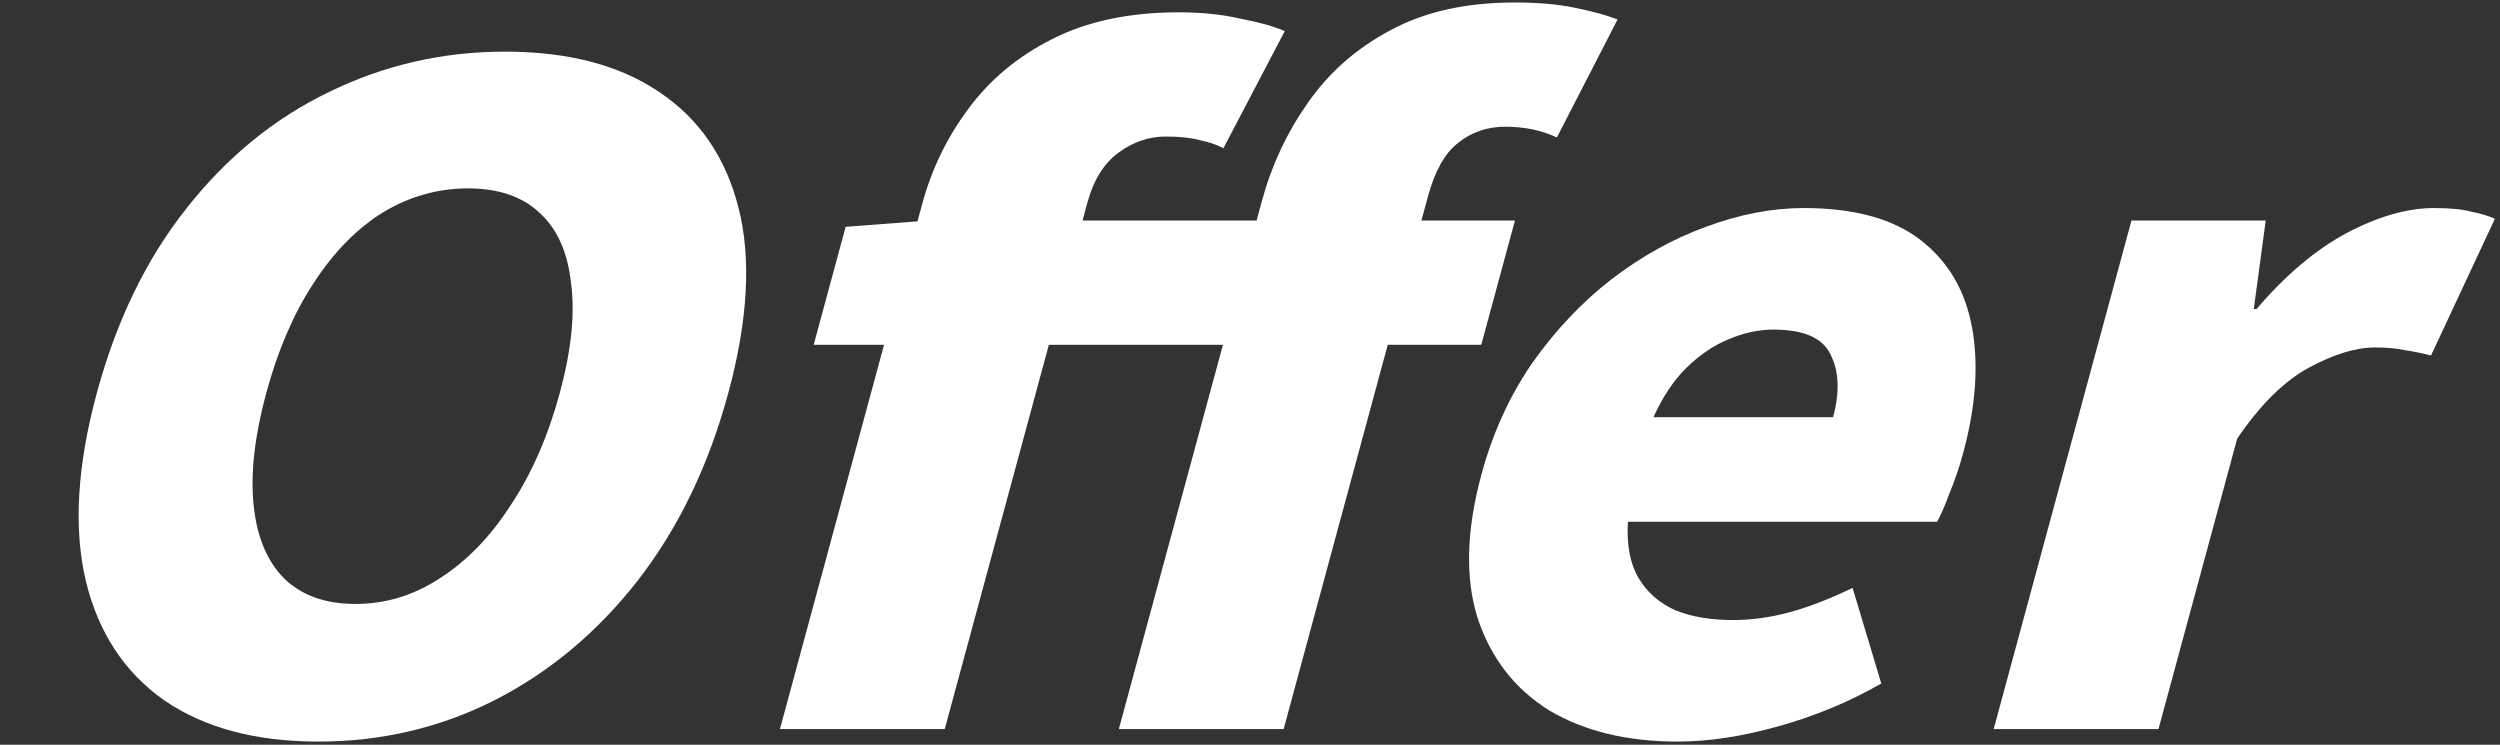
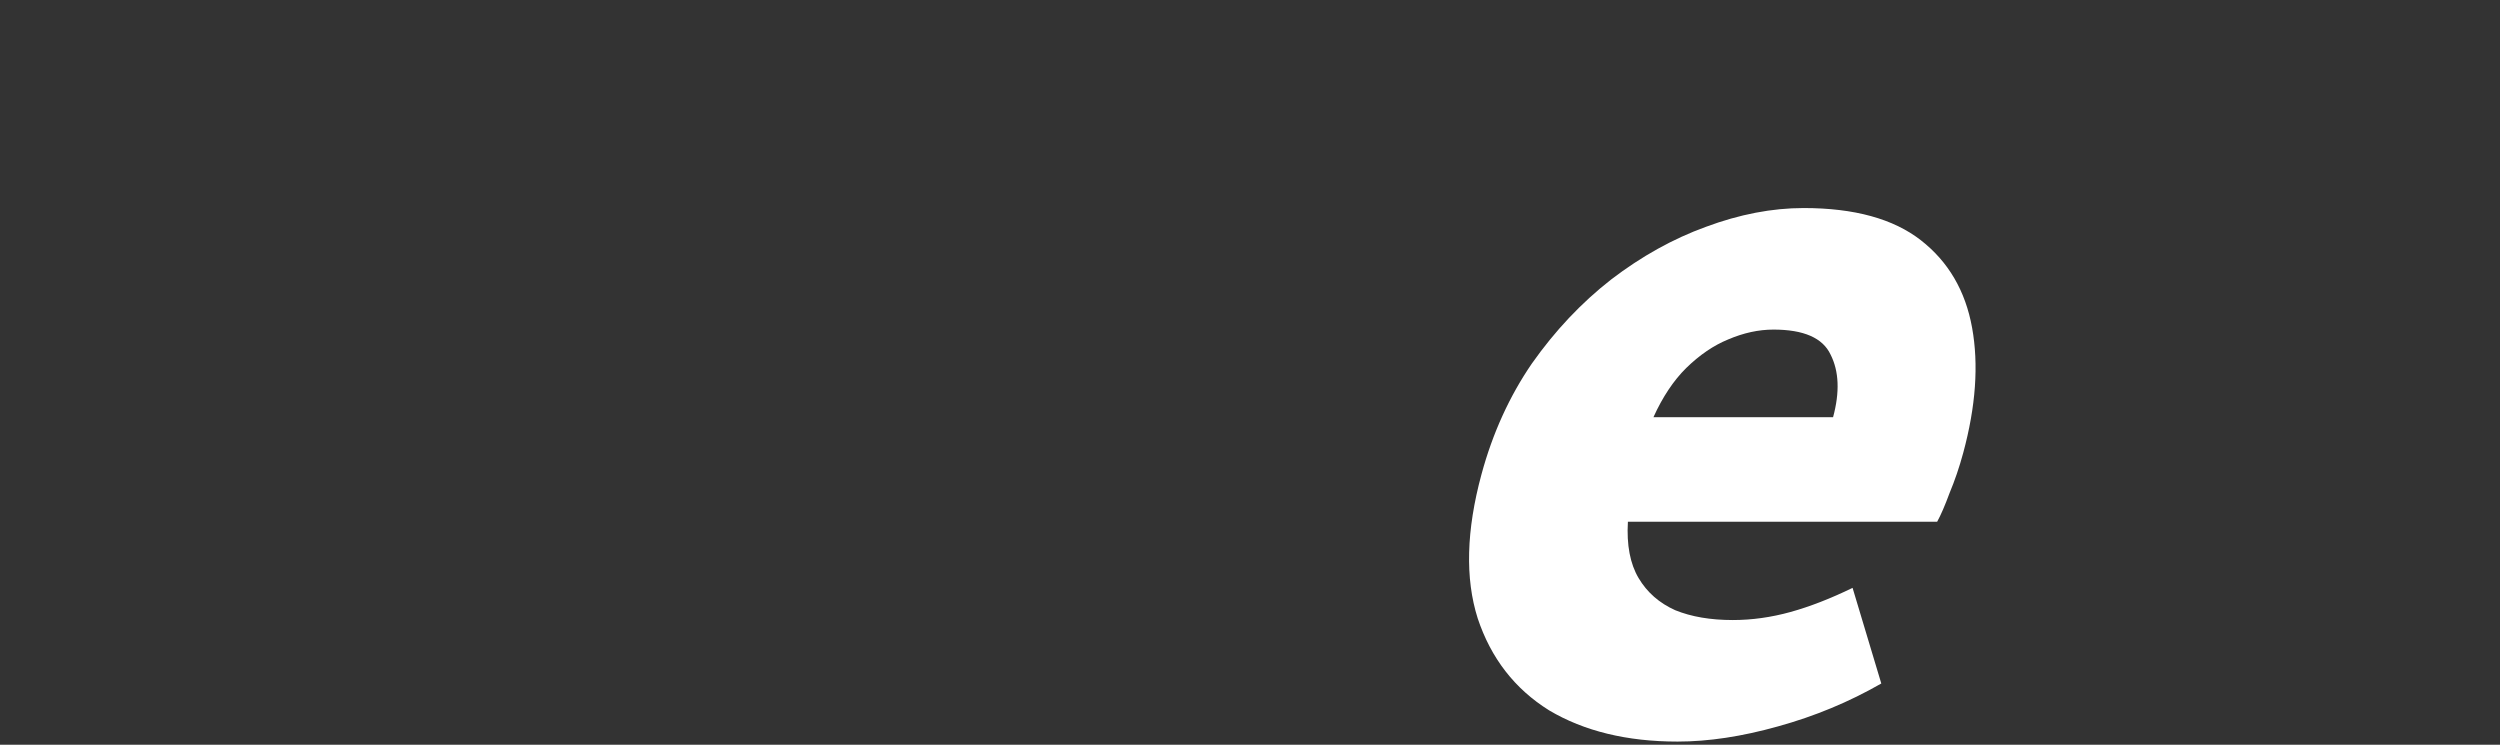
<svg xmlns="http://www.w3.org/2000/svg" width="621" height="185" viewBox="0 0 621 185" fill="none">
  <rect x="0" y="0" width="621" height="185" fill="#333333" stroke="none" />
-   <path d="M495.23 181.101L529.455 54.786H562.805L559.84 76.763H560.53C567.722 68.327 575.177 62.038 582.893 57.894C590.762 53.75 597.994 51.678 604.587 51.678C608.574 51.678 611.637 51.974 613.776 52.566C616.109 53.01 618.096 53.602 619.735 54.342L603.862 88.307C601.569 87.715 599.39 87.271 597.323 86.975C595.297 86.531 592.827 86.309 589.914 86.309C585.16 86.309 579.639 88.011 573.35 91.415C567.215 94.819 561.337 100.665 555.719 108.953L536.17 181.101H495.23Z" fill="white" />
  <path d="M416.713 184.209C404.14 184.209 393.495 181.619 384.778 176.439C376.255 171.111 370.347 163.49 367.054 153.574C363.914 143.658 364.228 131.744 367.998 117.832C370.764 107.621 374.937 98.445 380.516 90.305C386.248 82.165 392.809 75.209 400.2 69.437C407.744 63.666 415.597 59.3 423.759 56.34C432.114 53.232 440.202 51.678 448.022 51.678C460.595 51.678 470.3 54.342 477.137 59.67C483.973 64.998 488.218 72.249 489.872 81.425C491.526 90.601 490.789 100.961 487.661 112.505C486.699 116.057 485.567 119.386 484.264 122.494C483.116 125.602 482.091 127.97 481.19 129.598H404.37C404.033 135.37 404.916 140.032 407.02 143.584C409.125 147.136 412.16 149.8 416.125 151.576C420.131 153.204 424.893 154.018 430.413 154.018C435.167 154.018 439.947 153.352 444.755 152.02C449.562 150.688 454.704 148.69 460.179 146.026L467.313 169.78C459.323 174.367 450.771 177.919 441.656 180.435C432.694 182.951 424.38 184.209 416.713 184.209ZM410.717 103.625H455.337C457.021 97.409 456.815 92.229 454.718 88.085C452.774 83.941 448.045 81.869 440.532 81.869C436.852 81.869 433.104 82.683 429.29 84.311C425.669 85.791 422.191 88.159 418.855 91.415C415.713 94.523 413 98.593 410.717 103.625Z" fill="white" />
-   <path d="M193.735 181.102L229.103 50.568C231.429 41.984 235.24 34.141 240.539 27.037C245.877 19.785 252.807 14.013 261.33 9.721C270.046 5.281 280.538 3.061 292.805 3.061C298.478 3.061 303.551 3.579 308.024 4.615C312.69 5.503 316.396 6.539 319.142 7.723L303.902 36.804C302.149 35.916 300.183 35.251 298.003 34.806C295.864 34.215 293.031 33.919 289.504 33.919C285.364 33.919 281.476 35.251 277.841 37.914C274.206 40.578 271.627 44.722 270.103 50.346L234.675 181.102H193.735ZM277.916 181.102L313.463 49.902C315.869 41.022 319.685 32.883 324.91 25.483C330.175 17.935 337.012 11.941 345.422 7.501C353.871 2.913 364.153 0.619 376.266 0.619C382.093 0.619 387.109 1.063 391.315 1.951C395.675 2.839 399.171 3.801 401.803 4.837L386.734 34.141C382.922 32.364 378.639 31.477 373.886 31.477C369.439 31.477 365.551 32.809 362.223 35.472C358.935 37.988 356.428 42.428 354.704 48.792L318.856 181.102H277.916ZM202.119 85.644L210.059 56.34L230.49 54.786H376.31L367.949 85.644H202.119Z" fill="white" />
-   <path d="M79.019 184.209C63.532 184.209 50.808 180.805 40.846 173.997C30.924 167.041 24.41 157.125 21.305 144.25C18.241 131.226 19.155 115.686 24.047 97.63C28.939 79.575 36.386 64.257 46.387 51.677C56.429 38.95 68.236 29.33 81.807 22.818C95.418 16.158 109.967 12.828 125.453 12.828C141.093 12.828 153.838 16.158 163.687 22.818C173.689 29.478 180.283 39.098 183.467 51.677C186.652 64.257 185.799 79.575 180.907 97.63C176.015 115.686 168.508 131.226 158.385 144.25C148.304 157.125 136.417 167.041 122.726 173.997C109.228 180.805 94.659 184.209 79.019 184.209ZM88.282 150.022C95.795 150.022 102.816 147.876 109.346 143.584C116.029 139.292 121.89 133.224 126.928 125.38C132.12 117.536 136.16 108.286 139.047 97.63C141.934 86.975 142.867 77.873 141.845 70.325C141.017 62.629 138.384 56.783 133.947 52.787C129.663 48.791 123.764 46.794 116.251 46.794C108.737 46.794 101.679 48.791 95.077 52.787C88.627 56.783 82.903 62.629 77.905 70.325C72.947 77.873 69.024 86.975 66.137 97.63C63.25 108.286 62.2 117.536 62.988 125.38C63.776 133.224 66.272 139.292 70.476 143.584C74.833 147.876 80.768 150.022 88.282 150.022Z" fill="white" />
</svg>